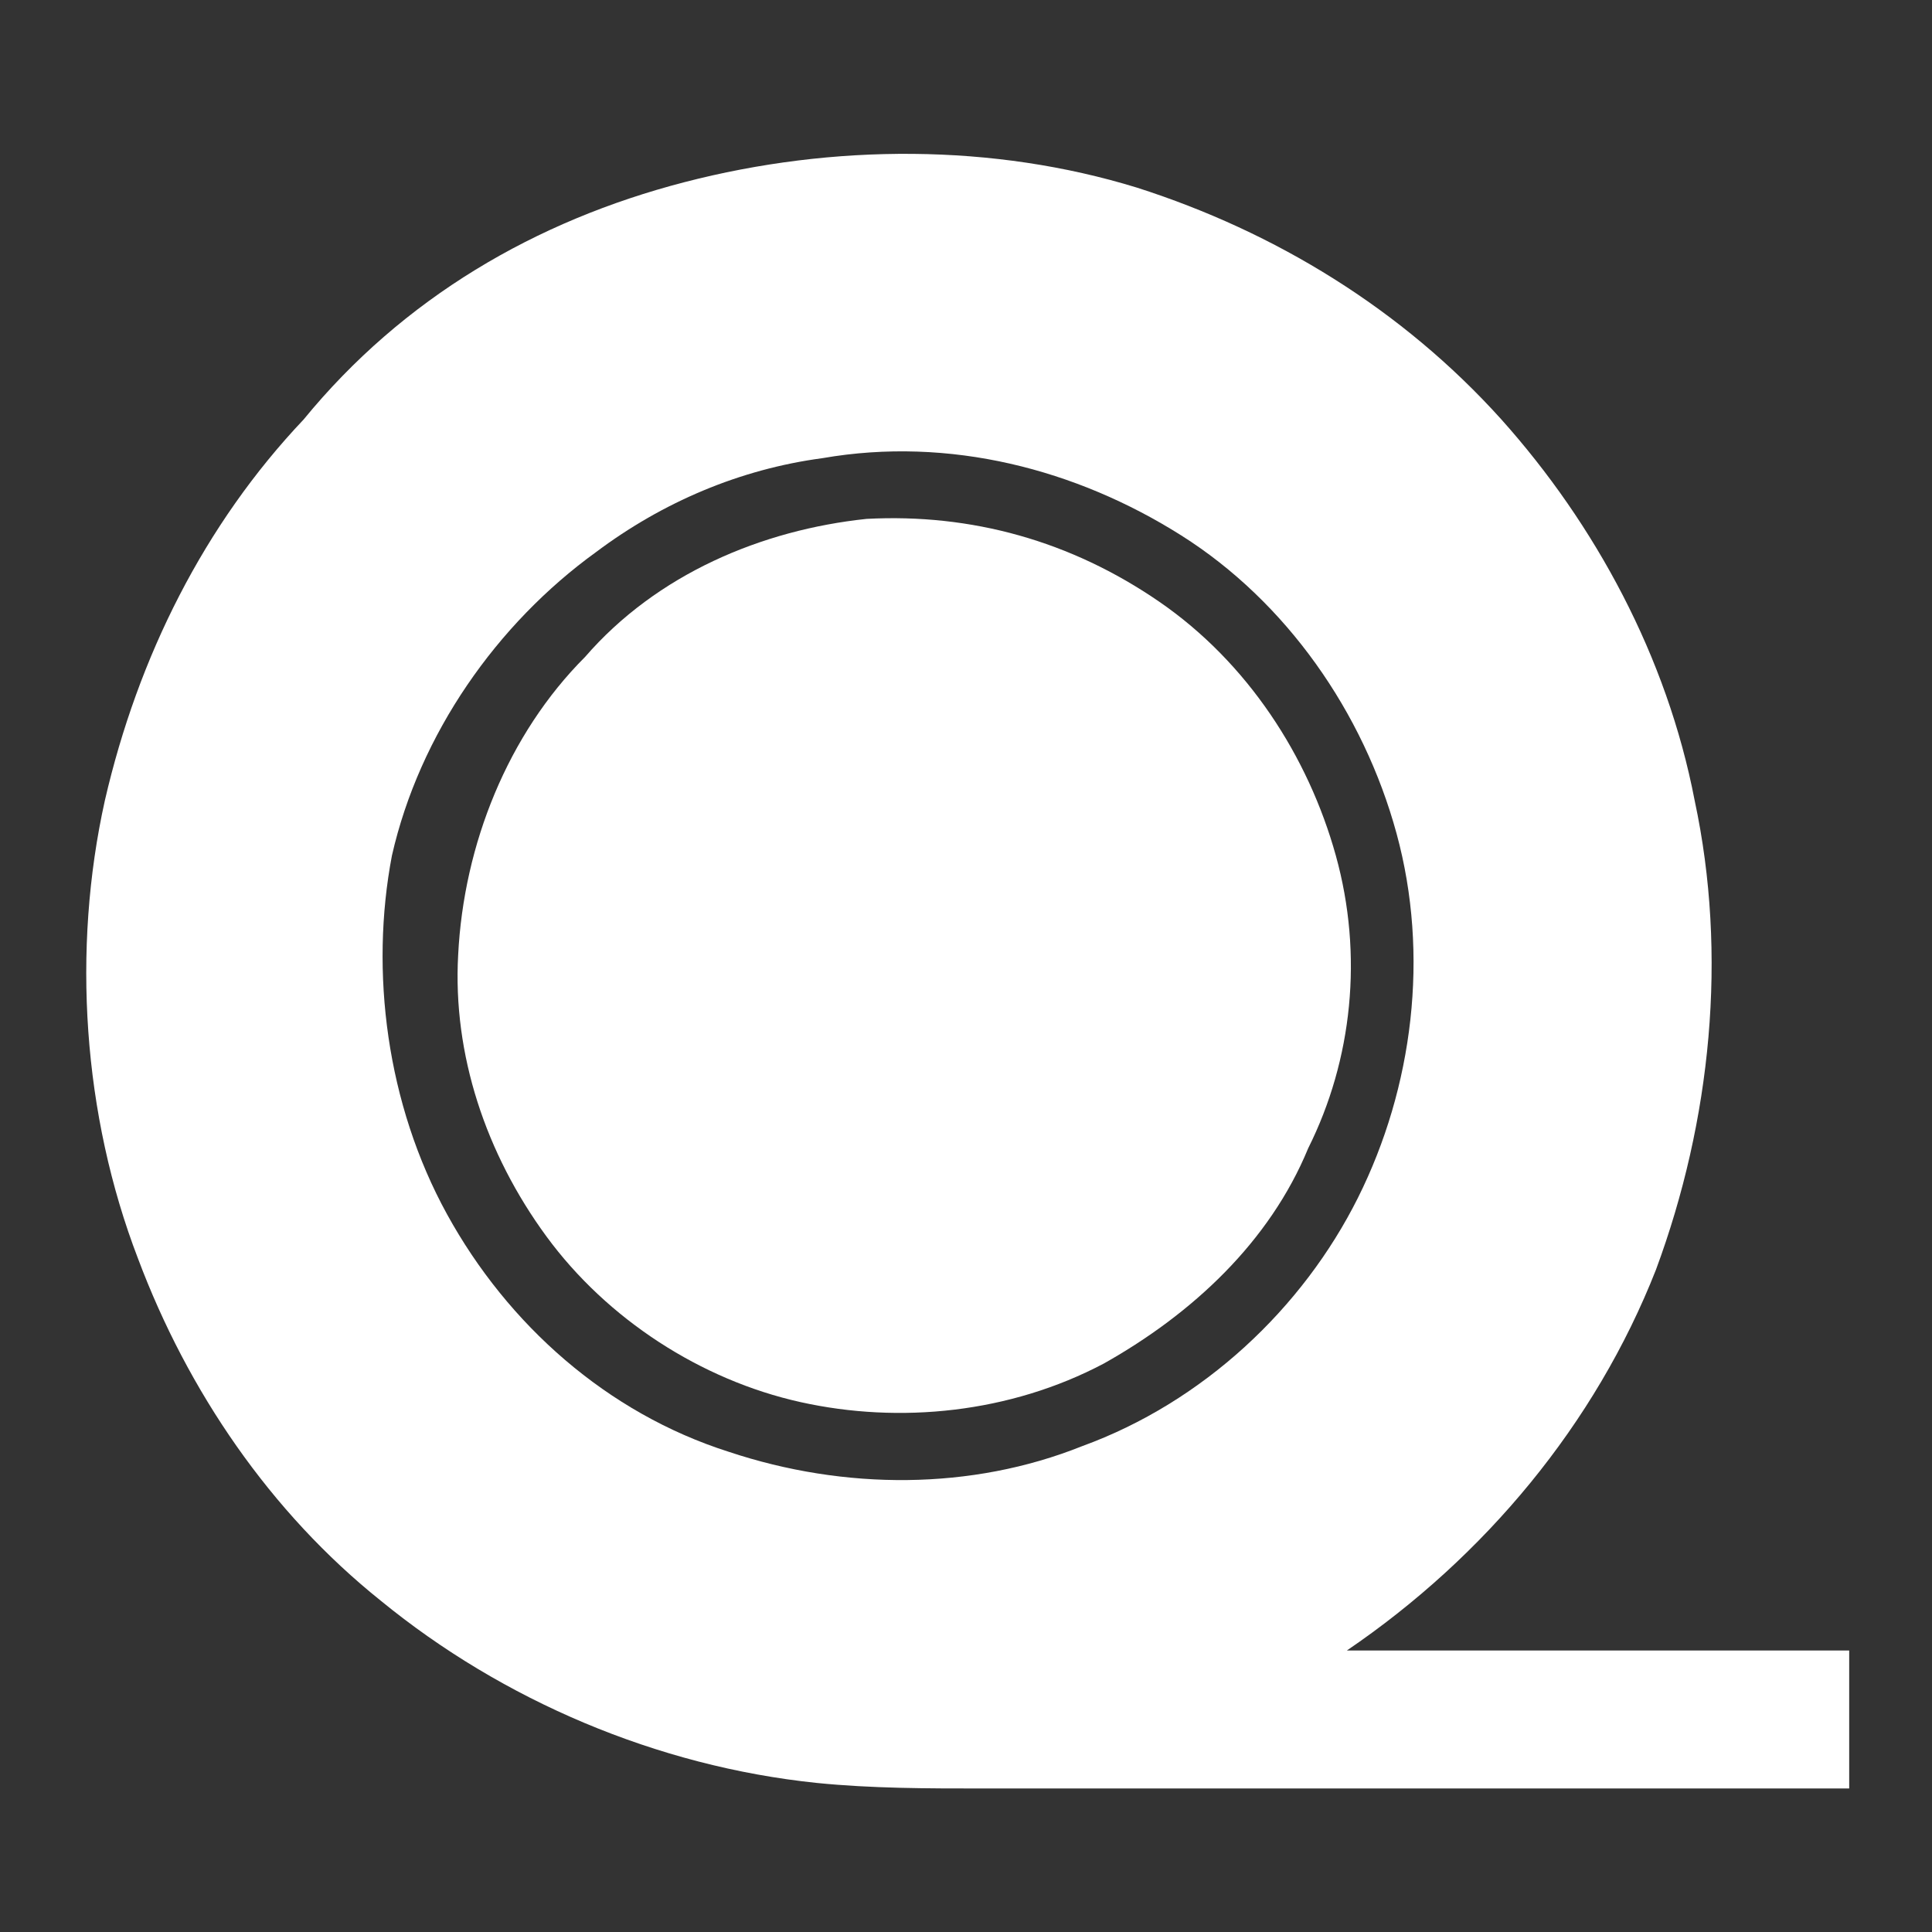
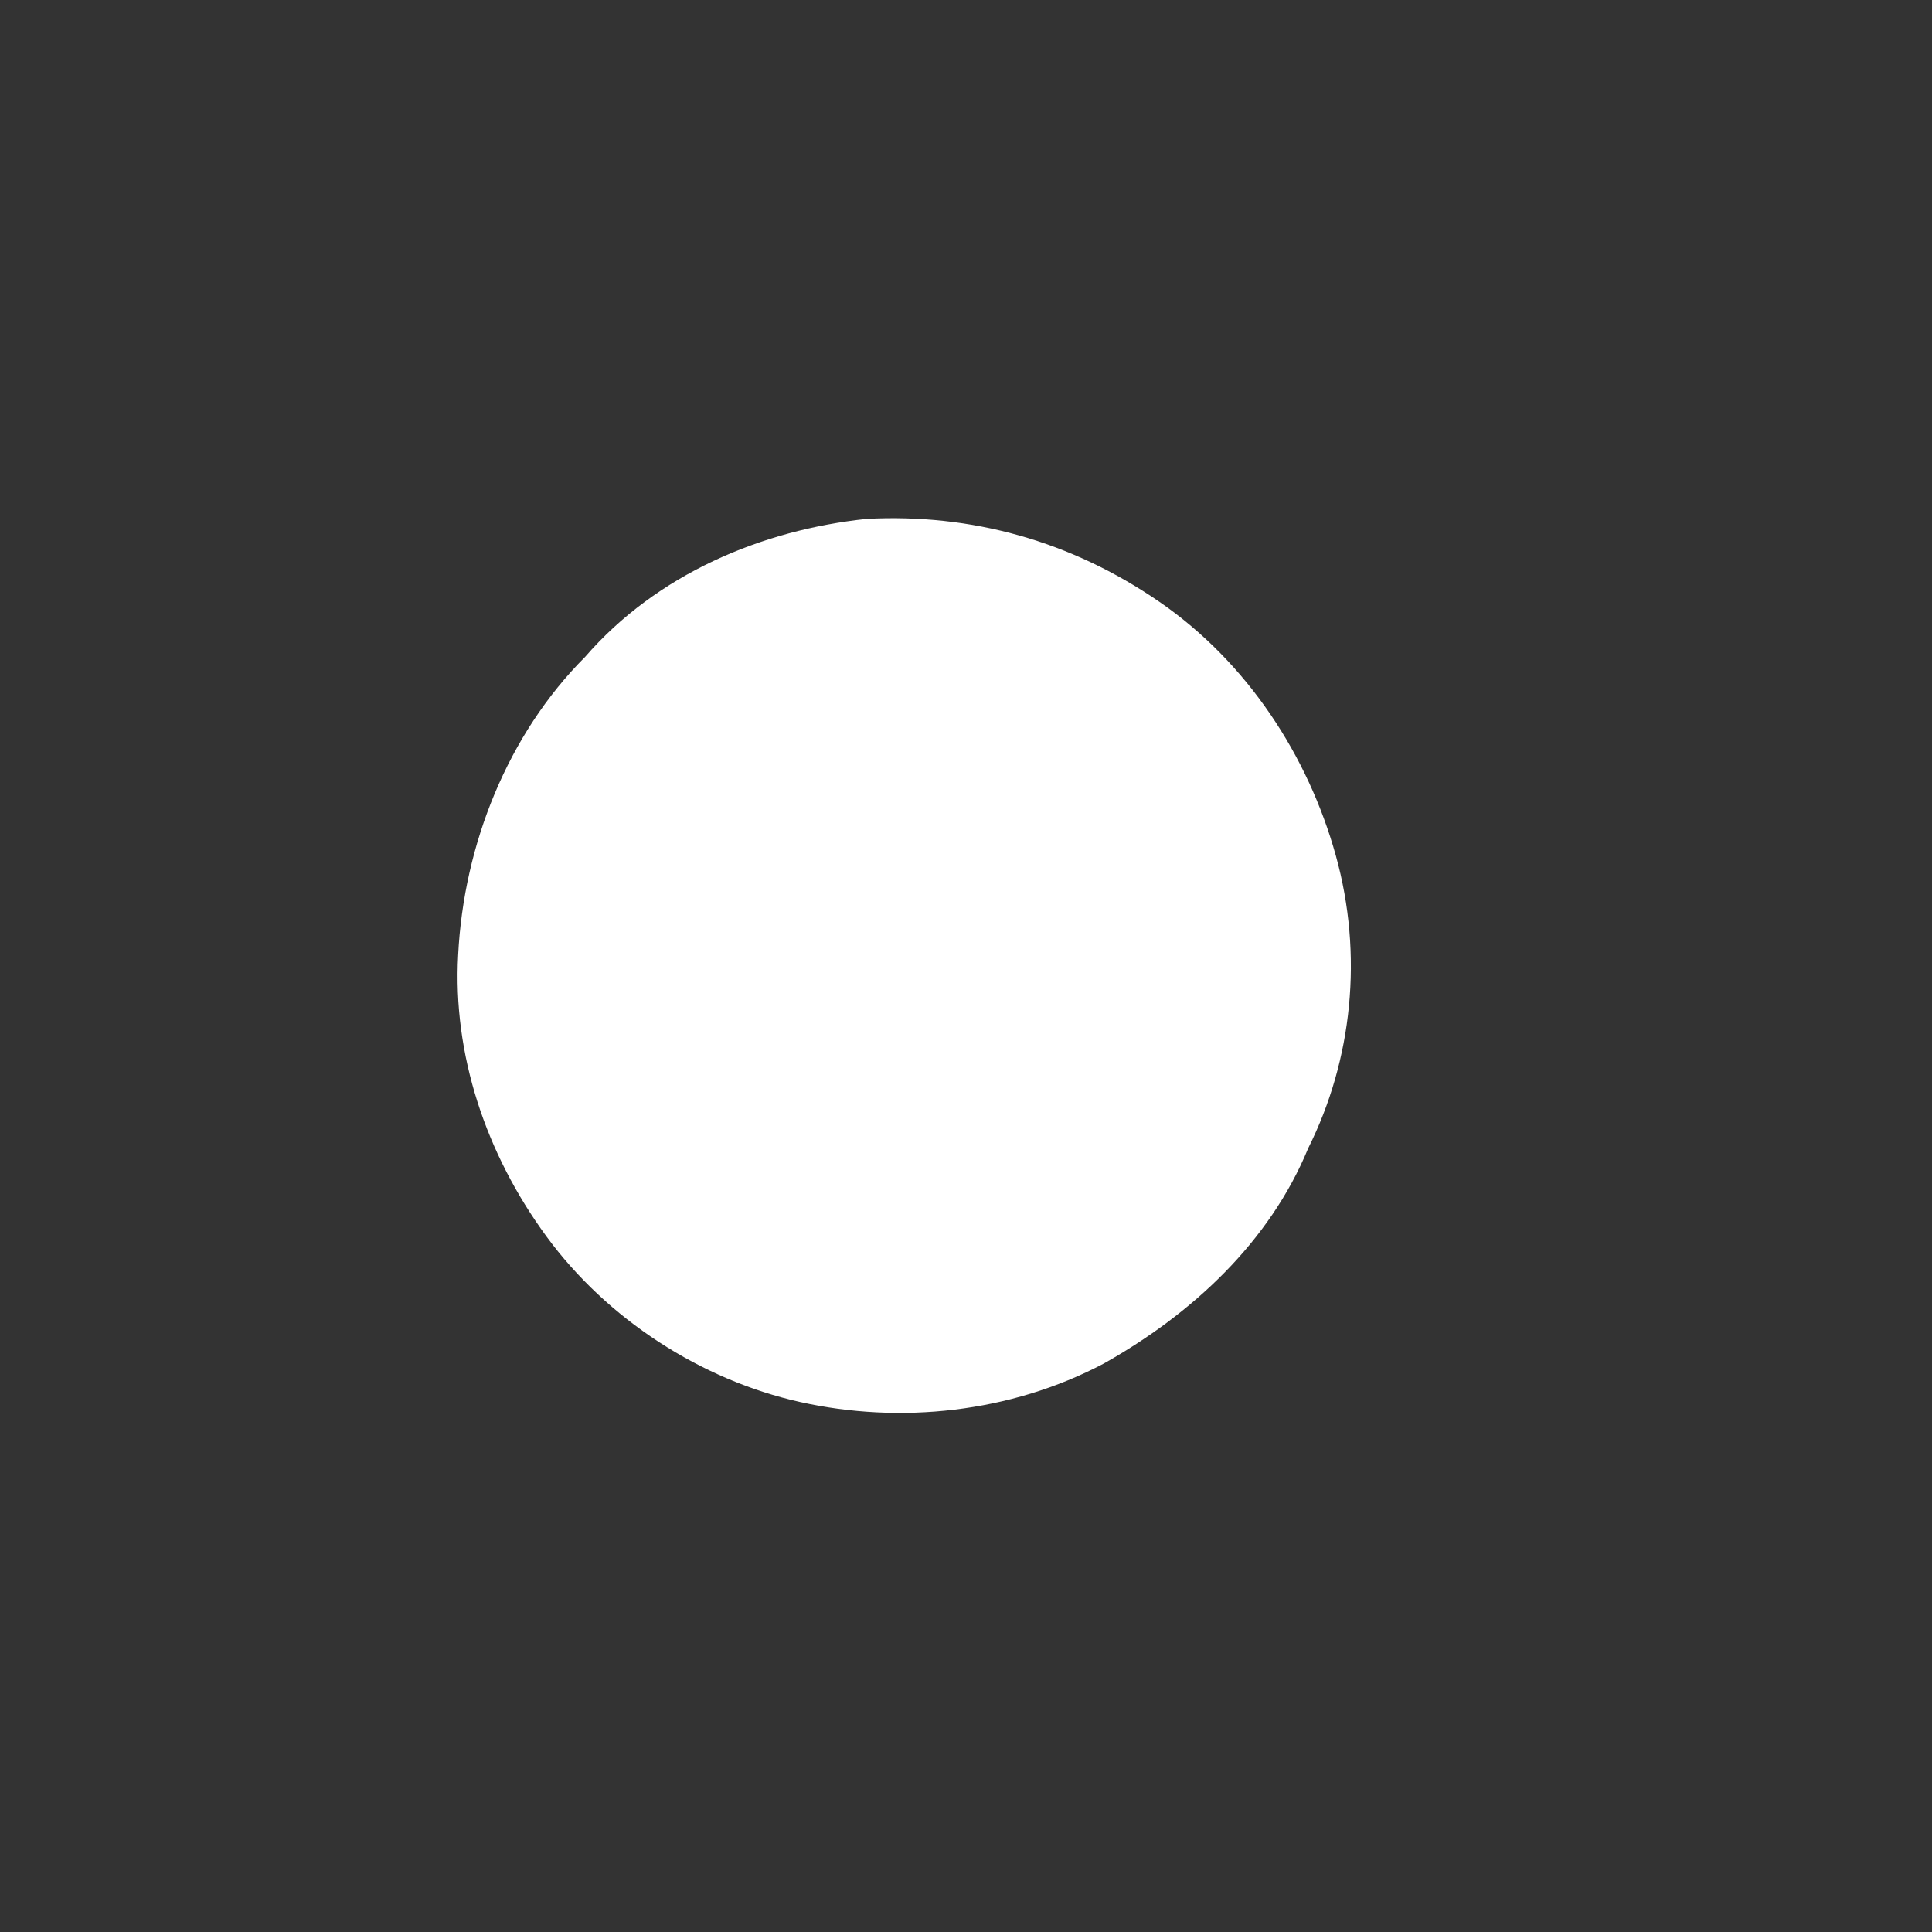
<svg xmlns="http://www.w3.org/2000/svg" width="35" height="35" viewBox="0 0 35 35" fill="none">
  <rect x="0" y="0" width="35" height="35" fill="#333333" stroke="none" />
-   <path d="M12.4,3.3c2.7-0.7,5.6-0.7,8.2,0.1c2.5,0.8,4.8,2.2,6.6,4.2c1.7,1.9,3,4.3,3.5,6.9c0.6,2.8,0.3,5.8-0.7,8.5   c-1.1,2.8-3.1,5.2-5.6,6.9c3,0,6,0,9.1,0c0,0.8,0,1.6,0,2.5c-5.2,0-10.5,0-15.7,0c-1,0-2,0-3-0.1c-2.9-0.3-5.7-1.5-7.9-3.3   c-2-1.6-3.5-3.8-4.4-6.2c-1-2.6-1.2-5.6-0.6-8.3c0.6-2.6,1.8-5,3.6-6.9C7.3,5.4,9.7,4,12.4,3.3 M14.9,8.3c-1.5,0.2-2.9,0.8-4.1,1.7   c-1.8,1.3-3.2,3.3-3.7,5.5C6.7,17.6,7,20,8.1,22c1.1,2,2.9,3.6,5.1,4.3c2.1,0.7,4.4,0.7,6.4-0.1c2.2-0.8,4-2.5,5-4.5   c1-2,1.3-4.4,0.7-6.6c-0.6-2.2-2-4.2-3.9-5.4C19.5,8.5,17.2,7.9,14.9,8.3z" fill="white" />
  <path d="M15.7,9.4c1.9-0.1,3.7,0.4,5.3,1.5c1.6,1.1,2.7,2.8,3.2,4.6c0.5,1.8,0.3,3.7-0.5,5.3c-0.7,1.7-2.1,3-3.7,3.9   c-1.7,0.9-3.7,1.1-5.5,0.7c-1.8-0.4-3.5-1.5-4.6-3c-1.1-1.5-1.7-3.3-1.6-5.1c0.1-2,0.9-4,2.3-5.4C11.9,10.4,13.8,9.6,15.7,9.4z" fill="white" />
</svg>